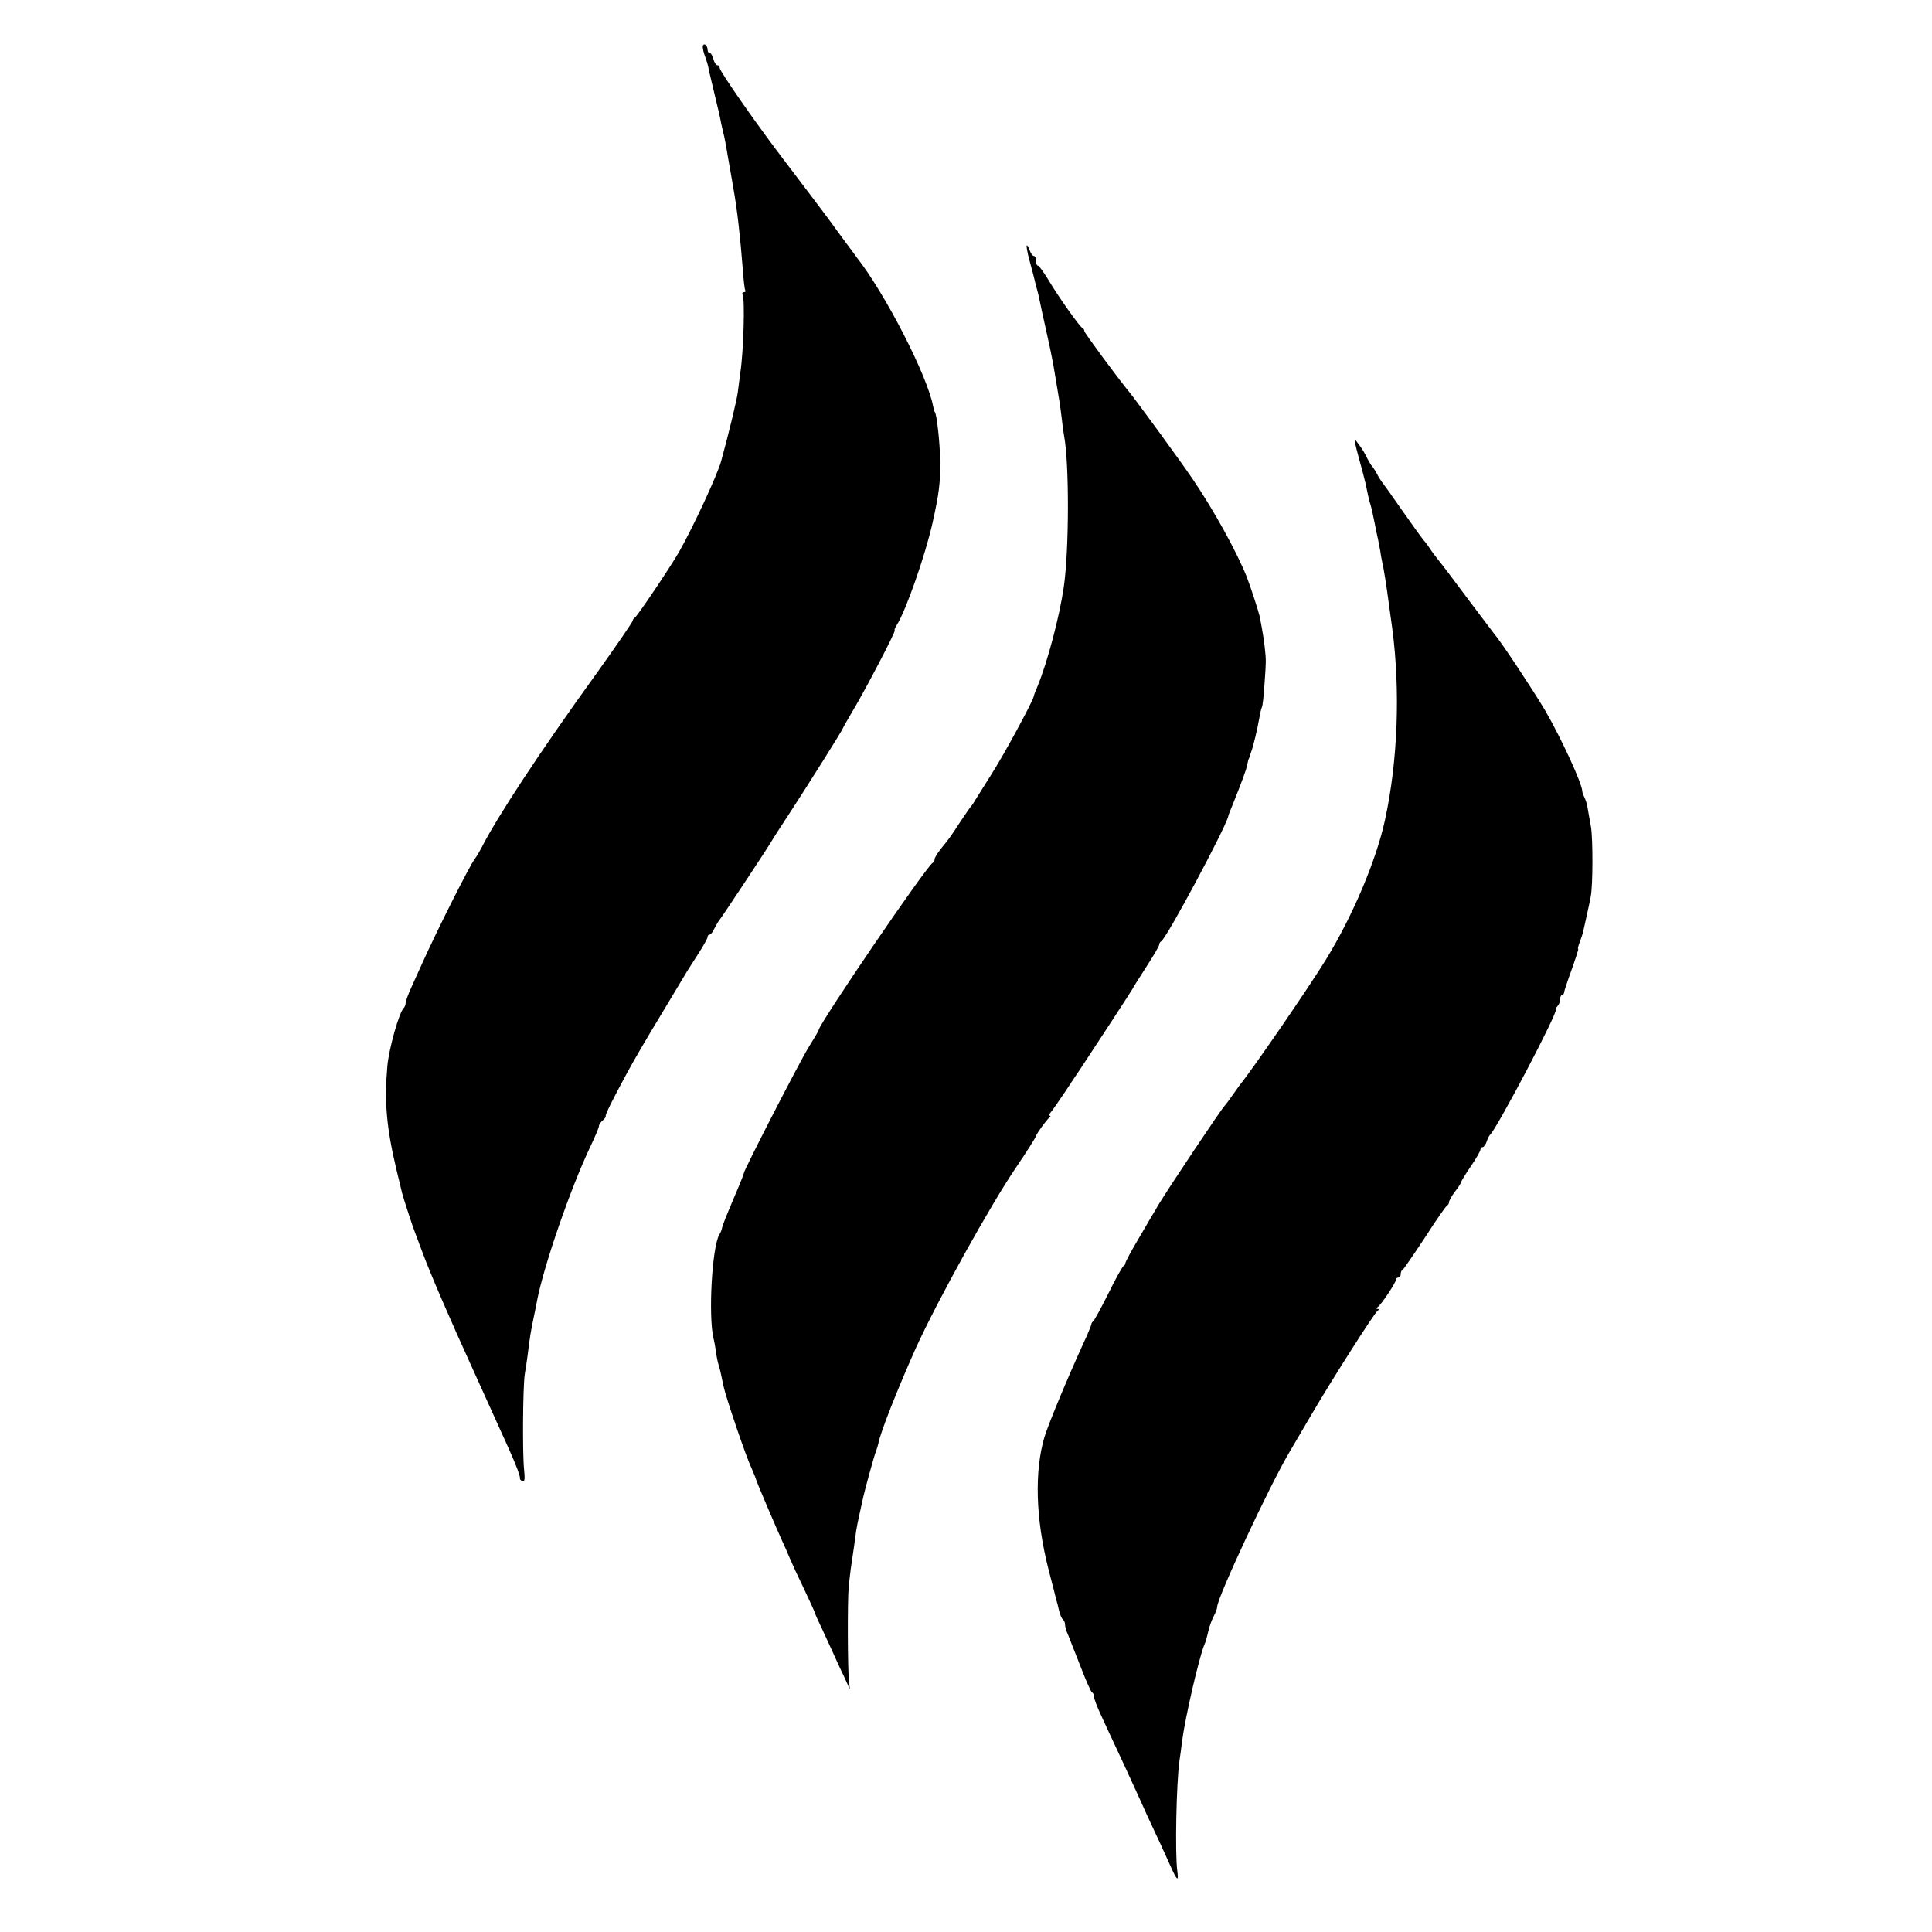
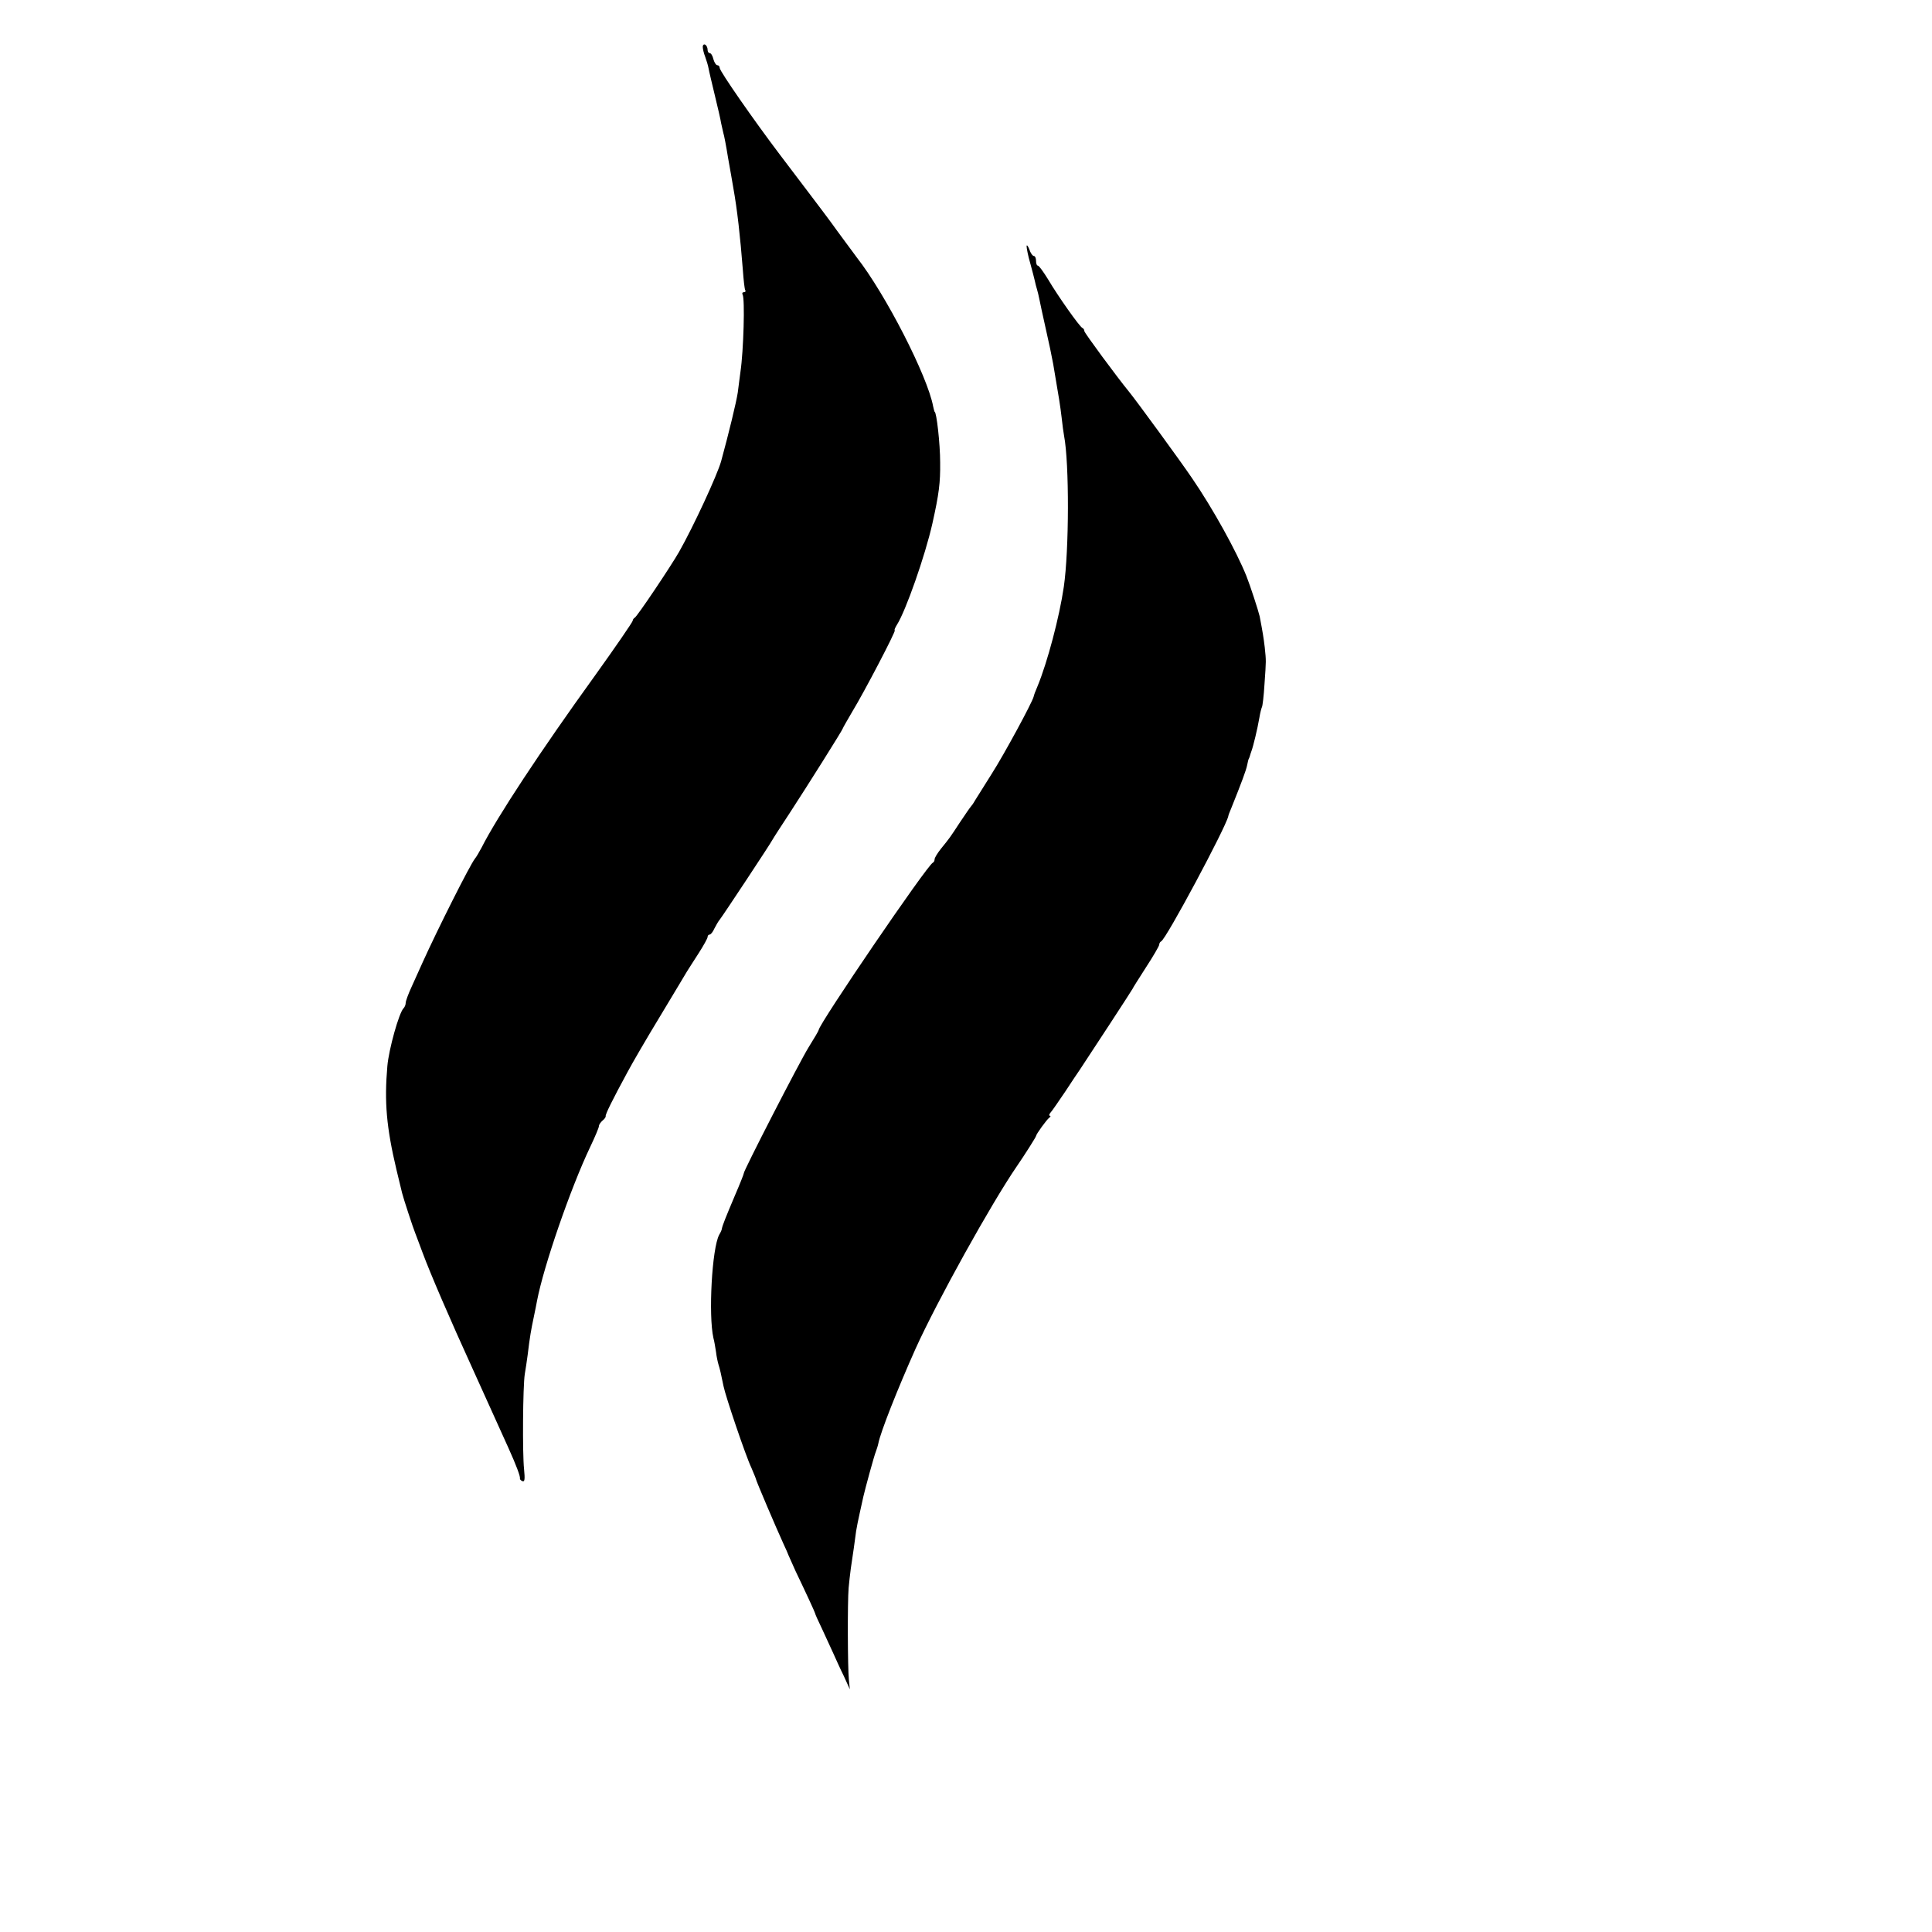
<svg xmlns="http://www.w3.org/2000/svg" version="1.0" width="800pt" height="800pt" viewBox="0 0 800 800" preserveAspectRatio="xMidYMid meet">
  <g transform="translate(0,800) scale(0.1,-0.1)" fill="#000000" stroke="none">
    <path d="M2910 7806 c0 -8 4 -26 10 -41 5 -14 12 -36 14 -48 2 -12 14 -62 26 -112 12 -49 24 -101 26 -115 3 -14 7 -32 9 -40 3 -8 12 -55 20 -105 9 -49 18 -103 21 -120 17 -94 29 -204 40 -343 3 -42 7 -79 10 -84 3 -4 0 -8 -6 -8 -6 0 -8 -5 -5 -10 10 -16 4 -233 -9 -320 -2 -19 -8 -57 -11 -85 -6 -40 -37 -168 -69 -285 -16 -57 -114 -269 -174 -375 -33 -58 -175 -270 -184 -273 -4 -2 -8 -8 -8 -12 0 -5 -70 -107 -156 -227 -226 -313 -407 -588 -470 -713 -10 -19 -22 -39 -27 -45 -20 -24 -157 -297 -217 -430 -12 -27 -33 -73 -46 -102 -13 -28 -24 -58 -24 -65 0 -8 -4 -18 -9 -23 -19 -19 -61 -170 -67 -239 -13 -149 -4 -254 38 -431 12 -49 22 -92 23 -95 4 -18 47 -149 54 -165 4 -11 18 -47 30 -80 33 -89 114 -277 209 -485 80 -177 96 -213 147 -325 33 -73 50 -119 48 -127 -1 -3 3 -8 10 -11 10 -4 11 8 7 50 -7 64 -5 342 3 393 3 19 9 55 12 80 9 75 14 103 25 155 6 28 12 59 14 70 27 141 138 464 220 636 20 42 36 80 36 86 0 6 7 16 15 23 8 6 14 15 13 18 -2 7 27 66 90 182 19 36 80 141 136 233 55 92 106 176 111 185 6 9 27 43 48 75 20 31 37 62 37 67 0 6 4 10 8 10 5 0 14 11 20 25 7 14 17 31 23 38 10 12 210 314 219 332 3 6 35 55 71 110 73 112 219 344 219 349 0 2 18 33 39 69 51 84 183 337 176 337 -3 0 1 10 9 23 36 56 117 286 147 420 27 121 33 168 32 252 0 77 -15 210 -23 210 -1 0 -3 10 -6 22 -23 125 -197 465 -317 618 -4 6 -26 35 -48 65 -22 30 -48 65 -57 78 -17 24 -179 237 -213 282 -106 140 -249 345 -249 359 0 6 -4 11 -10 11 -5 0 -12 11 -16 25 -3 14 -10 25 -15 25 -5 0 -9 6 -9 14 0 8 -4 18 -10 21 -5 3 -10 -1 -10 -9z" />
    <path d="M4251 6980 c0 -8 6 -40 15 -70 8 -30 17 -63 19 -73 2 -10 6 -26 9 -35 3 -9 7 -28 10 -42 3 -14 14 -68 26 -120 12 -52 26 -119 31 -147 25 -146 29 -172 35 -222 3 -30 8 -64 10 -75 22 -114 21 -475 -1 -626 -18 -124 -68 -313 -109 -412 -8 -18 -15 -37 -16 -43 -6 -24 -121 -237 -174 -320 -31 -49 -62 -99 -69 -110 -6 -11 -14 -22 -17 -25 -3 -3 -23 -32 -45 -65 -42 -64 -41 -63 -80 -111 -14 -18 -25 -36 -25 -42 0 -6 -3 -12 -7 -14 -24 -10 -473 -670 -473 -693 0 -3 -19 -35 -42 -72 -40 -65 -271 -515 -268 -521 1 -1 -16 -44 -38 -95 -38 -90 -50 -120 -53 -135 0 -4 -5 -15 -11 -25 -30 -56 -45 -333 -24 -427 4 -14 8 -40 11 -59 2 -18 7 -41 10 -51 6 -18 11 -41 21 -90 8 -41 93 -292 115 -337 10 -24 19 -45 19 -47 0 -6 85 -205 113 -266 12 -25 21 -47 22 -50 1 -3 14 -32 29 -65 46 -96 80 -170 81 -175 0 -3 13 -32 29 -65 15 -33 36 -78 46 -100 10 -22 29 -65 44 -95 l25 -55 -4 40 c-5 47 -6 322 -1 380 2 22 6 58 9 80 8 52 18 123 22 155 2 14 9 48 15 75 6 28 13 58 15 68 7 31 45 171 52 187 3 8 8 23 10 33 9 47 79 224 154 392 89 197 314 602 419 755 31 45 80 122 80 126 0 7 44 68 55 76 6 4 6 8 2 8 -4 0 -3 6 3 13 6 6 33 46 61 87 27 41 54 82 60 90 40 60 219 334 219 336 0 2 25 41 55 88 30 46 55 89 55 94 0 6 4 12 8 14 20 8 267 470 278 518 0 3 6 19 13 35 43 107 61 156 65 176 3 13 5 25 7 27 1 1 2 5 4 10 1 4 4 14 7 22 7 18 25 92 33 139 3 19 8 38 10 42 3 4 8 47 11 96 7 101 7 94 1 153 -5 41 -8 60 -21 128 -5 22 -39 127 -55 167 -41 102 -138 278 -225 405 -48 71 -230 320 -261 358 -50 61 -185 244 -185 251 0 5 -3 11 -8 13 -11 4 -102 133 -142 201 -19 31 -38 57 -42 57 -5 0 -8 9 -8 20 0 11 -4 20 -9 20 -5 0 -14 12 -19 28 -6 15 -11 20 -11 12z" />
-     <path d="M5625 6110 c13 -47 26 -96 29 -110 10 -48 15 -72 21 -90 3 -10 8 -29 10 -42 3 -13 10 -48 16 -78 7 -30 13 -64 15 -75 1 -11 7 -42 13 -70 8 -43 20 -127 36 -247 34 -257 23 -550 -30 -793 -35 -164 -134 -399 -245 -579 -68 -111 -299 -448 -358 -521 -4 -5 -18 -26 -32 -45 -13 -19 -27 -37 -30 -40 -12 -11 -233 -342 -272 -407 -9 -15 -44 -74 -77 -131 -34 -57 -61 -107 -61 -112 0 -5 -3 -10 -7 -12 -5 -1 -33 -52 -63 -113 -30 -60 -59 -113 -63 -116 -5 -3 -8 -9 -8 -13 0 -3 -15 -41 -35 -83 -67 -147 -142 -328 -159 -383 -42 -142 -37 -337 16 -546 17 -66 32 -123 33 -129 2 -5 7 -25 11 -43 4 -18 12 -35 16 -38 5 -3 9 -12 9 -21 0 -8 6 -29 14 -46 7 -18 30 -77 52 -132 21 -55 42 -102 46 -103 5 -2 8 -10 8 -18 0 -8 15 -47 34 -87 18 -40 48 -103 66 -142 18 -38 45 -97 60 -130 15 -33 42 -91 59 -130 47 -100 76 -163 100 -217 25 -56 32 -60 26 -16 -10 71 -4 367 9 458 3 19 8 56 11 82 13 98 69 341 92 398 8 18 7 17 17 58 4 18 14 45 22 60 8 15 14 32 14 38 0 38 220 509 301 644 15 25 56 95 91 155 86 147 259 418 272 427 7 5 7 8 1 8 -7 0 -7 3 0 8 15 10 75 101 75 112 0 6 5 10 10 10 6 0 10 6 10 14 0 8 3 16 8 18 4 2 45 62 92 133 46 72 88 132 92 133 4 2 8 8 8 14 0 6 11 26 25 44 14 18 25 35 25 39 0 3 18 33 40 65 22 32 40 64 40 69 0 6 4 11 9 11 5 0 13 10 17 23 4 12 10 24 13 27 25 18 289 520 273 520 -3 0 -1 5 6 12 7 7 12 20 12 30 0 10 4 18 8 18 5 0 9 6 9 13 1 6 15 49 32 95 16 45 28 82 26 82 -3 0 0 12 6 28 6 15 12 34 14 42 2 8 8 36 14 63 6 26 14 64 18 85 9 48 9 236 1 287 -4 22 -10 55 -13 73 -2 18 -9 40 -14 50 -5 9 -9 21 -9 25 0 31 -88 222 -155 337 -45 76 -182 284 -208 313 -5 7 -55 73 -111 147 -55 74 -110 147 -122 161 -11 14 -28 36 -36 49 -8 12 -20 28 -26 34 -5 6 -45 61 -87 121 -42 61 -81 115 -86 121 -4 5 -14 21 -21 35 -7 13 -16 26 -19 29 -3 3 -13 19 -21 35 -8 17 -19 35 -23 40 -4 6 -14 19 -22 30 -9 13 -5 -11 10 -65z" />
  </g>
</svg>